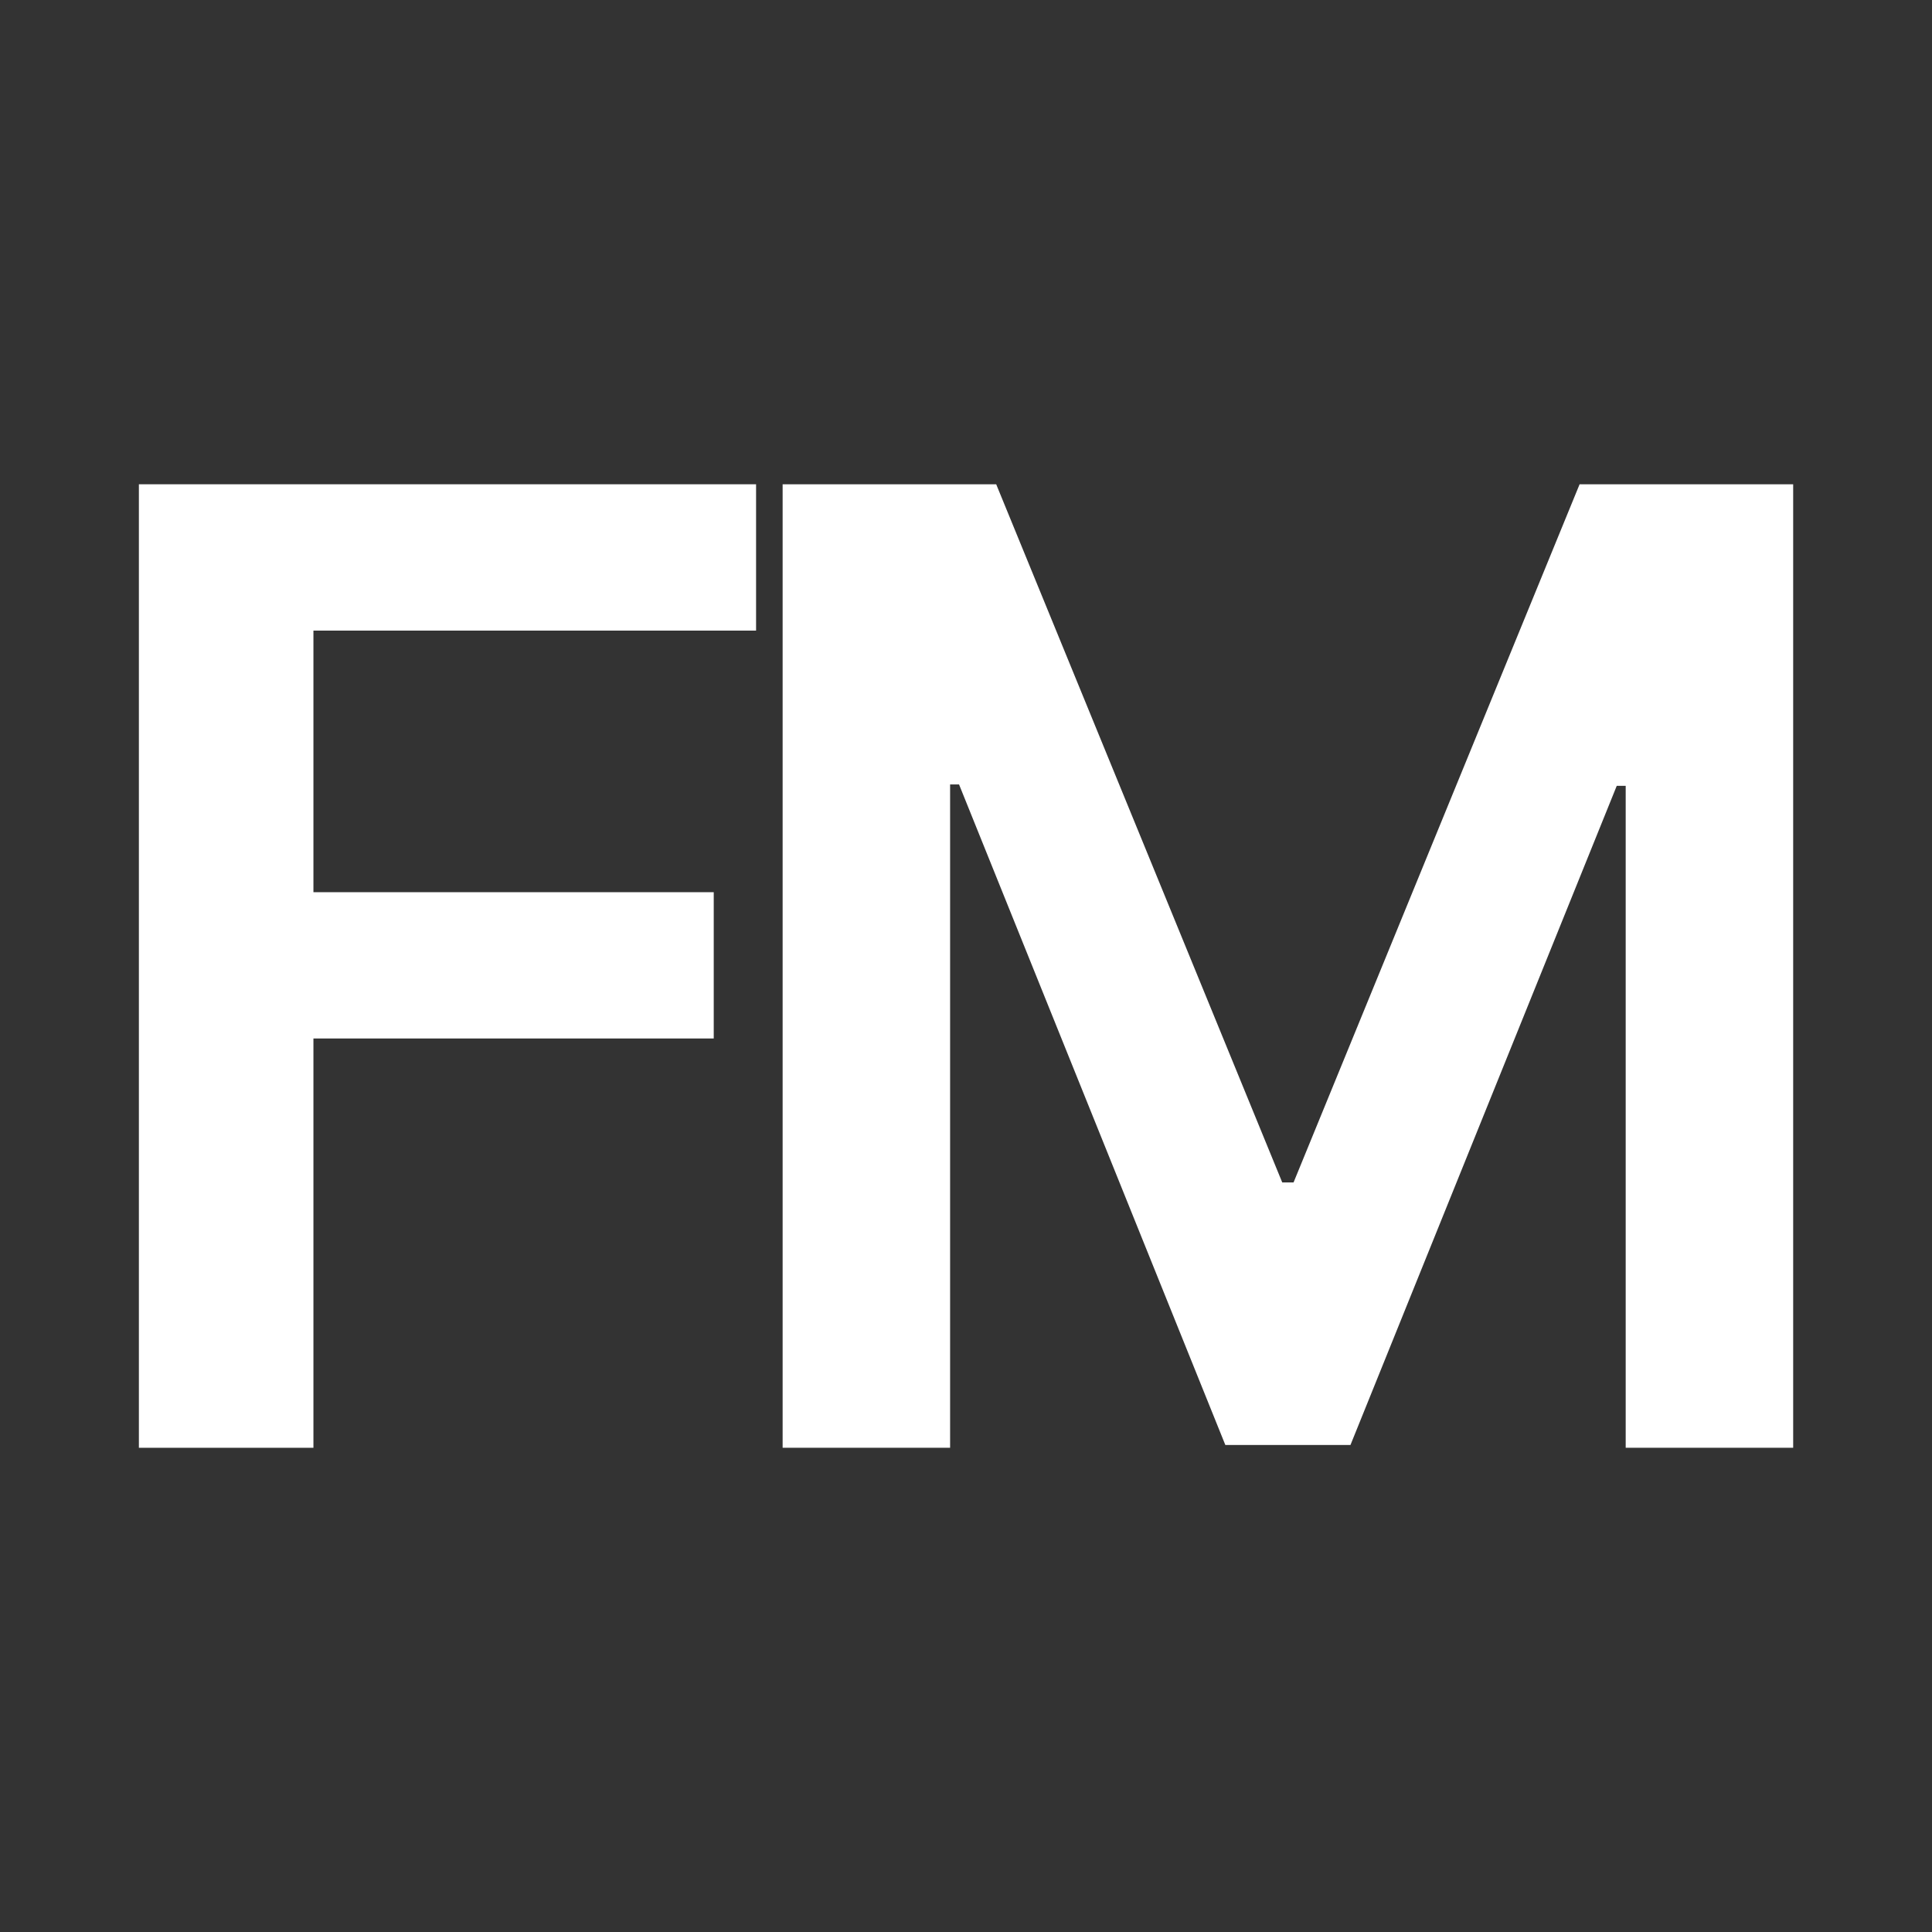
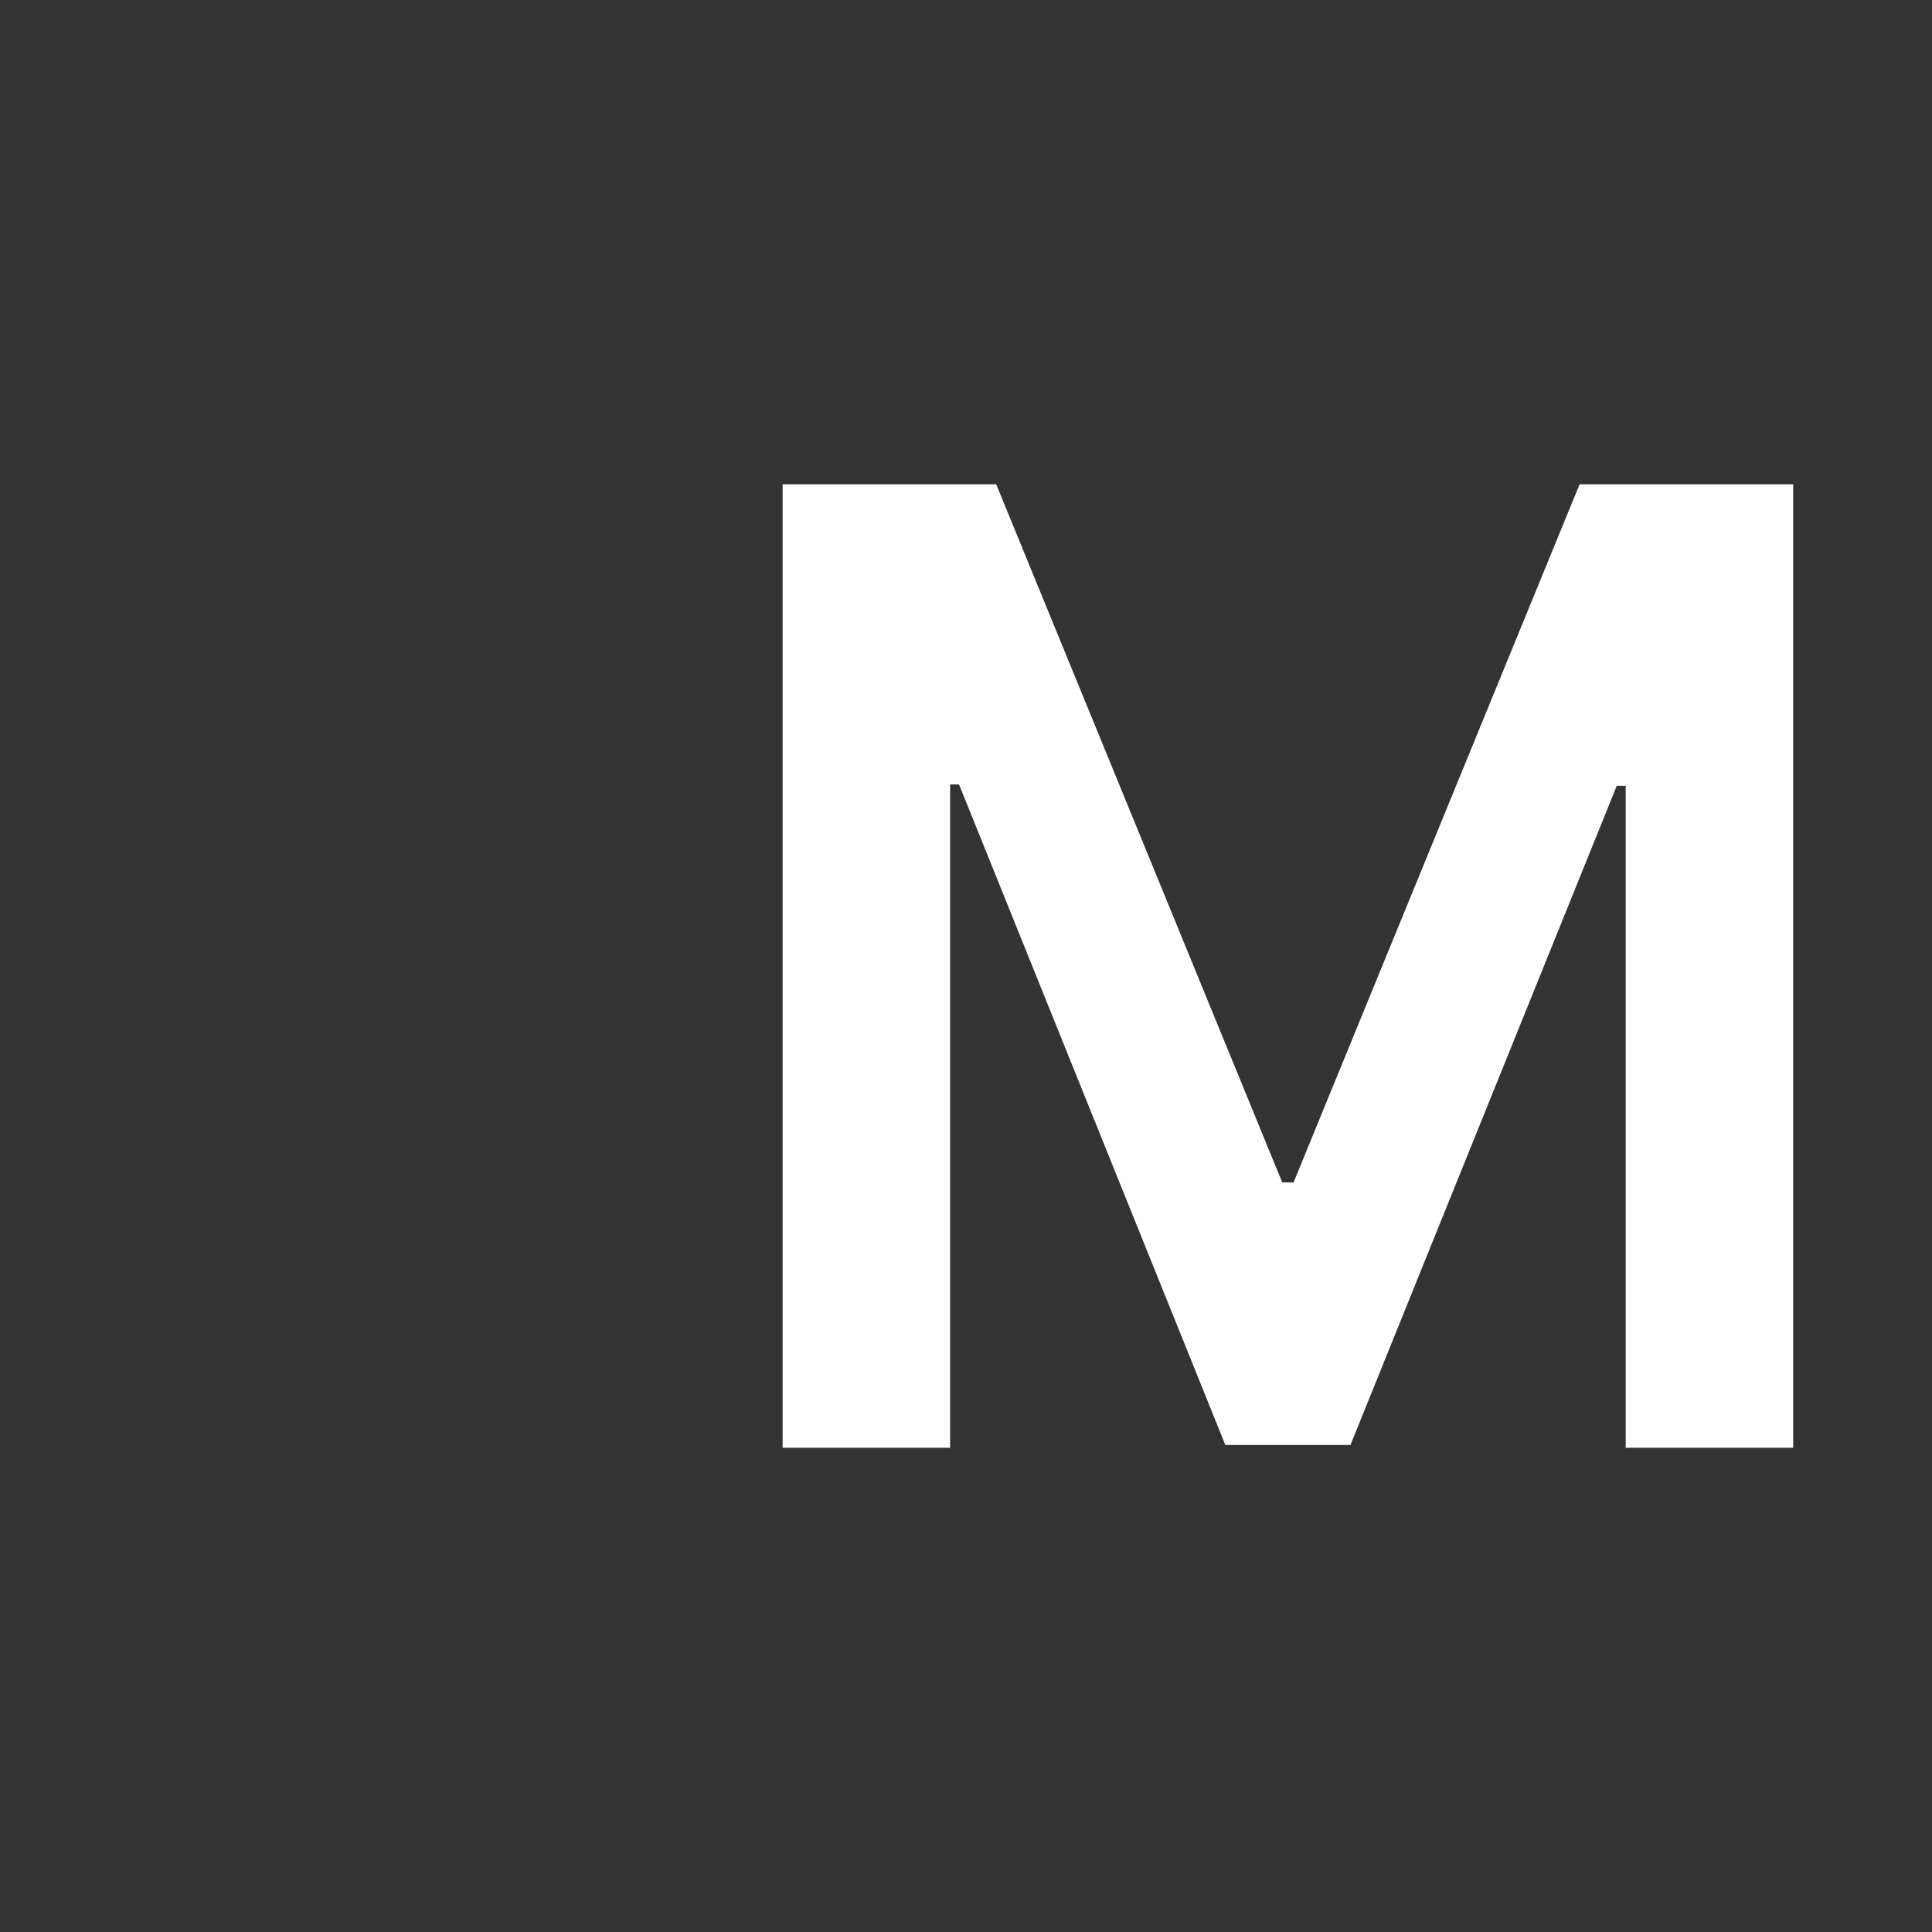
<svg xmlns="http://www.w3.org/2000/svg" width="35" height="35" viewBox="0 0 35 35" fill="none">
  <rect x="0" y="0" width="35" height="35" fill="#333333" stroke="none" />
-   <path d="M2.516 26.228V8.773H13.697V11.424H5.678V16.163H12.93V18.813H5.678V26.228H2.516Z" fill="white" />
  <path d="M14.178 8.773H18.047L23.229 21.421H23.434L28.616 8.773H32.485V26.228H29.451V14.236H29.289L24.465 26.177H22.198L17.374 14.211H17.212V26.228H14.178V8.773Z" fill="white" />
</svg>